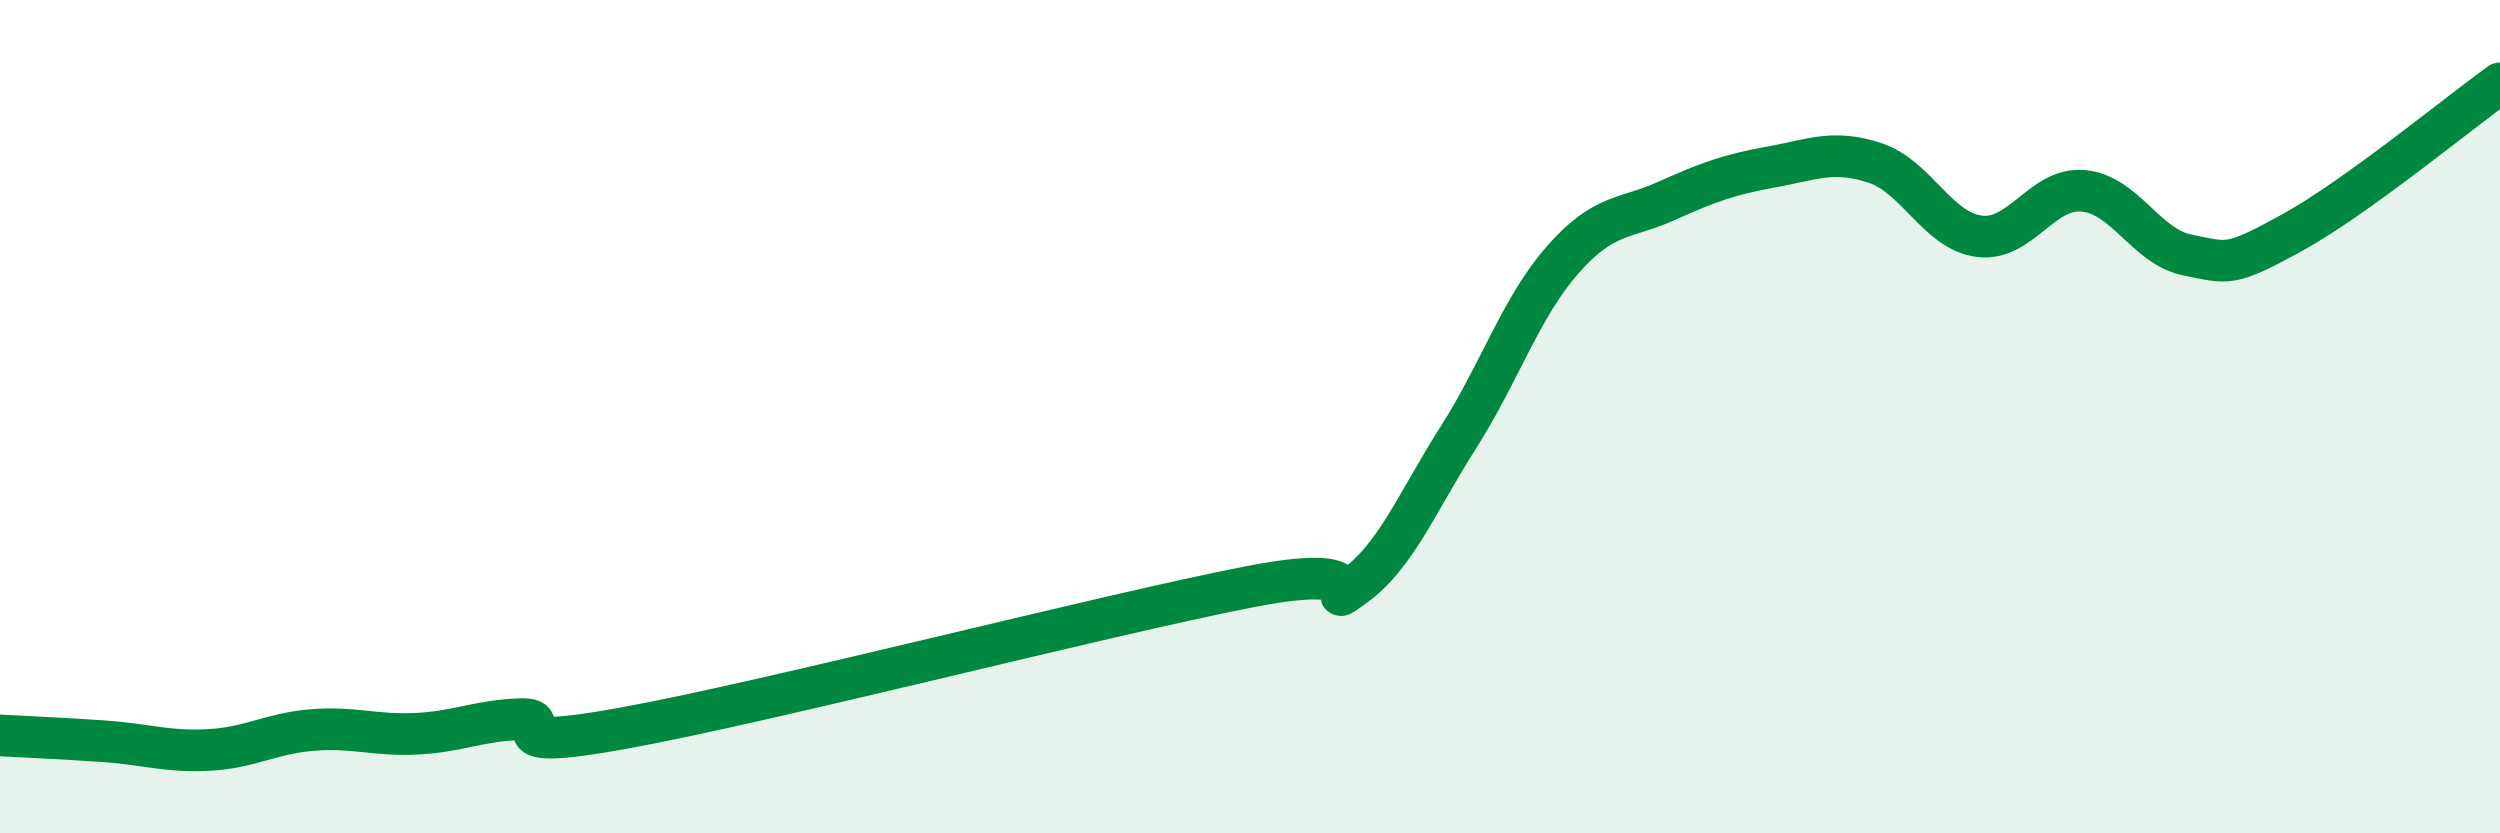
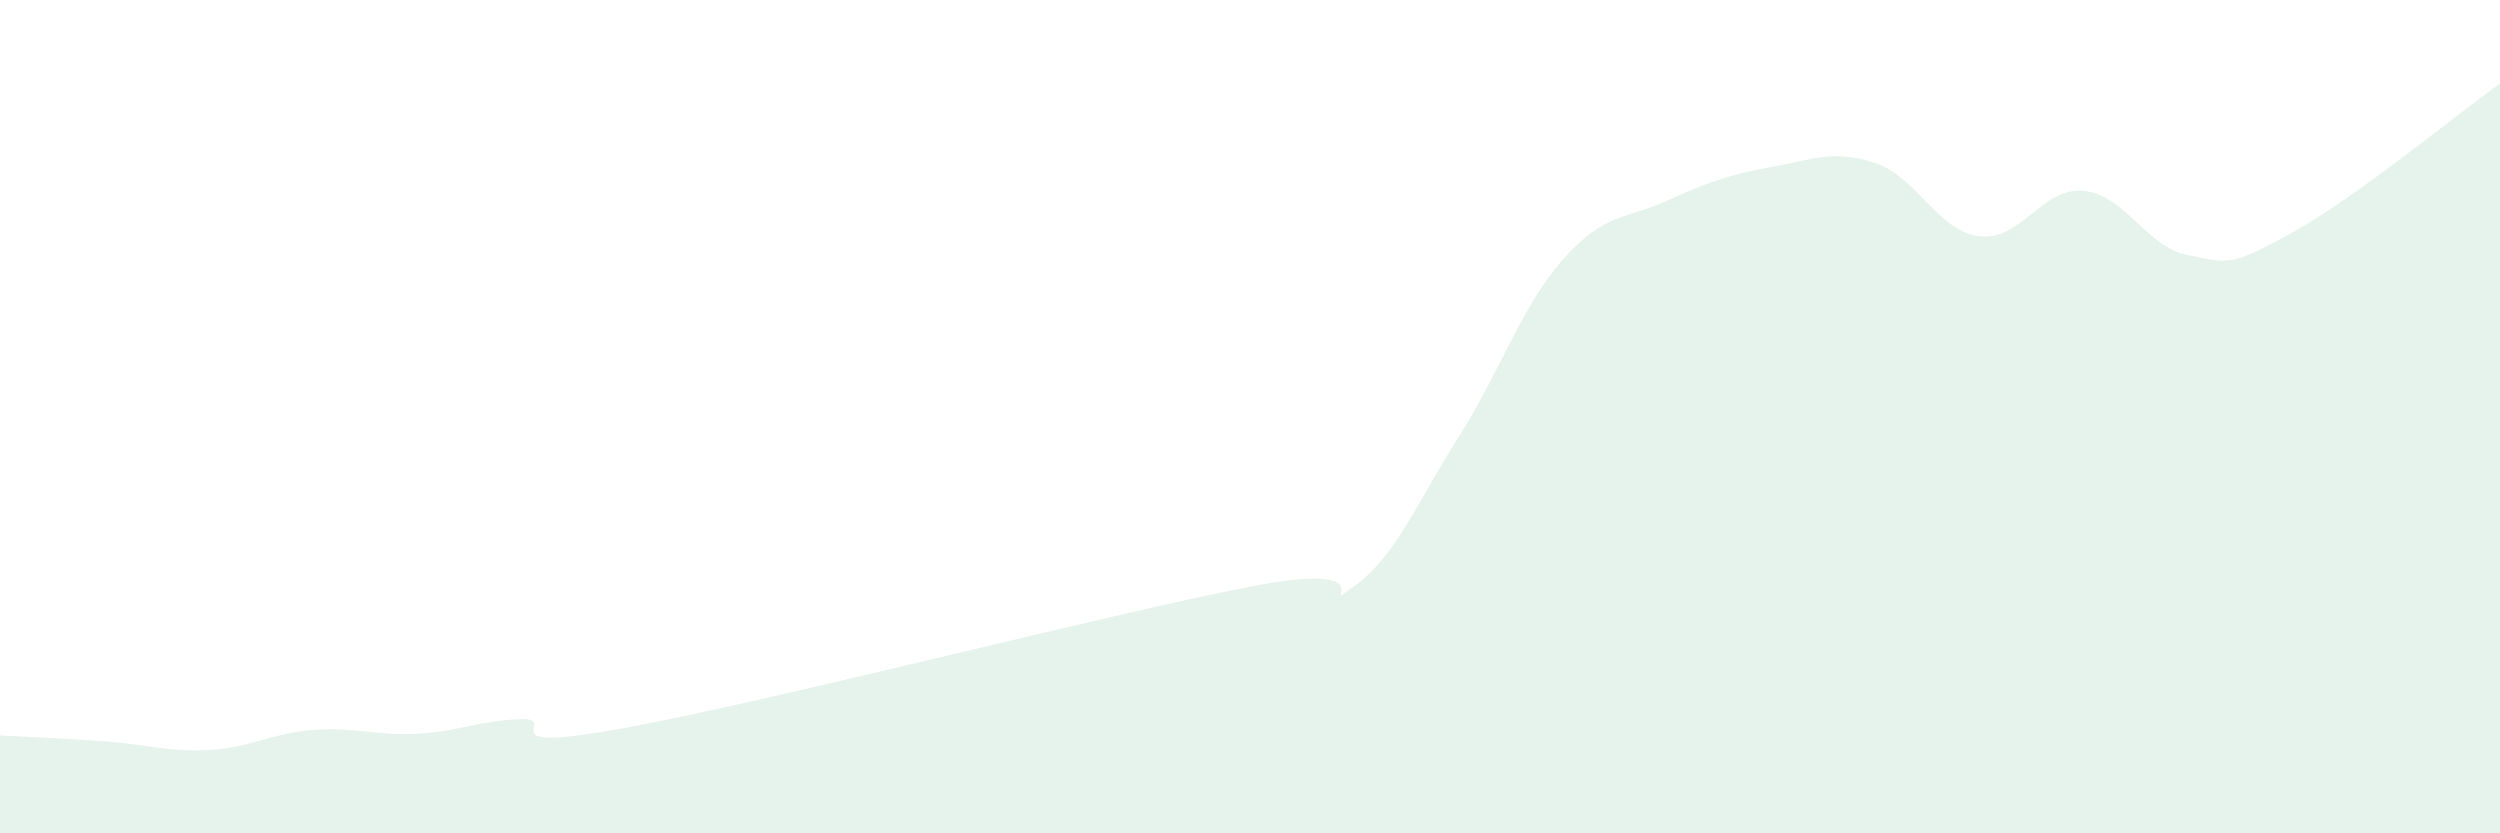
<svg xmlns="http://www.w3.org/2000/svg" width="60" height="20" viewBox="0 0 60 20">
  <path d="M 0,17.65 C 0.5,17.68 1.5,17.72 2.5,17.79 C 3.5,17.86 4,18.05 5,18 C 6,17.95 6.5,17.6 7.5,17.52 C 8.5,17.44 9,17.66 10,17.61 C 11,17.56 11.5,17.29 12.5,17.26 C 13.5,17.23 11.5,18.11 15,17.47 C 18.5,16.83 26.5,14.76 30,14.08 C 33.5,13.4 31.5,14.79 32.5,14.07 C 33.5,13.35 34,12.07 35,10.5 C 36,8.93 36.5,7.38 37.5,6.24 C 38.5,5.1 39,5.27 40,4.82 C 41,4.37 41.5,4.19 42.5,4.01 C 43.5,3.83 44,3.58 45,3.91 C 46,4.24 46.5,5.54 47.5,5.67 C 48.5,5.8 49,4.49 50,4.58 C 51,4.67 51.5,5.92 52.5,6.12 C 53.5,6.32 53.5,6.41 55,5.59 C 56.5,4.77 59,2.72 60,2L60 20L0 20Z" fill="#008740" opacity="0.1" stroke-linecap="round" stroke-linejoin="round" />
-   <path d="M 0,17.65 C 0.5,17.68 1.5,17.72 2.5,17.79 C 3.5,17.86 4,18.05 5,18 C 6,17.95 6.5,17.6 7.5,17.52 C 8.5,17.44 9,17.66 10,17.61 C 11,17.56 11.5,17.29 12.5,17.26 C 13.5,17.23 11.5,18.11 15,17.47 C 18.5,16.83 26.5,14.76 30,14.08 C 33.5,13.4 31.5,14.79 32.5,14.07 C 33.5,13.35 34,12.07 35,10.5 C 36,8.93 36.5,7.38 37.5,6.24 C 38.5,5.1 39,5.27 40,4.82 C 41,4.37 41.5,4.19 42.5,4.01 C 43.5,3.83 44,3.58 45,3.91 C 46,4.24 46.5,5.54 47.5,5.67 C 48.5,5.8 49,4.49 50,4.58 C 51,4.67 51.5,5.92 52.5,6.12 C 53.5,6.32 53.5,6.41 55,5.59 C 56.5,4.77 59,2.72 60,2" stroke="#008740" stroke-width="1" fill="none" stroke-linecap="round" stroke-linejoin="round" />
</svg>